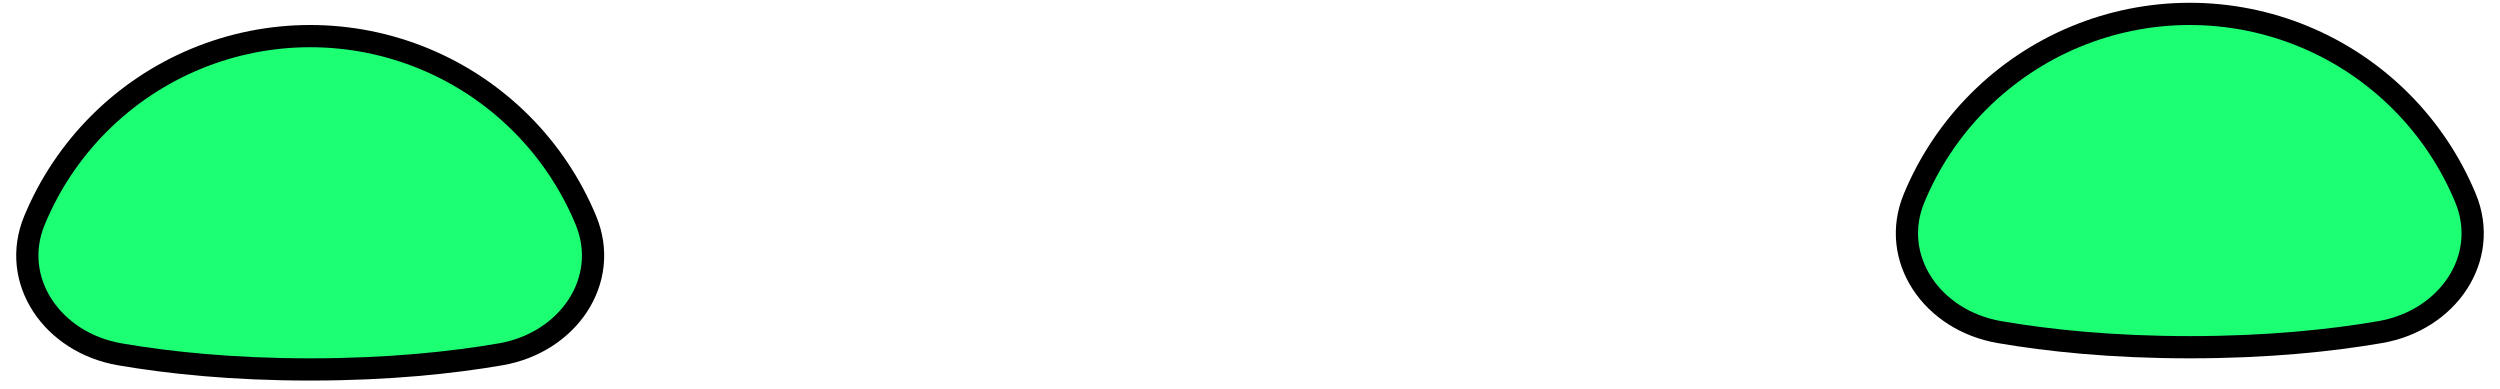
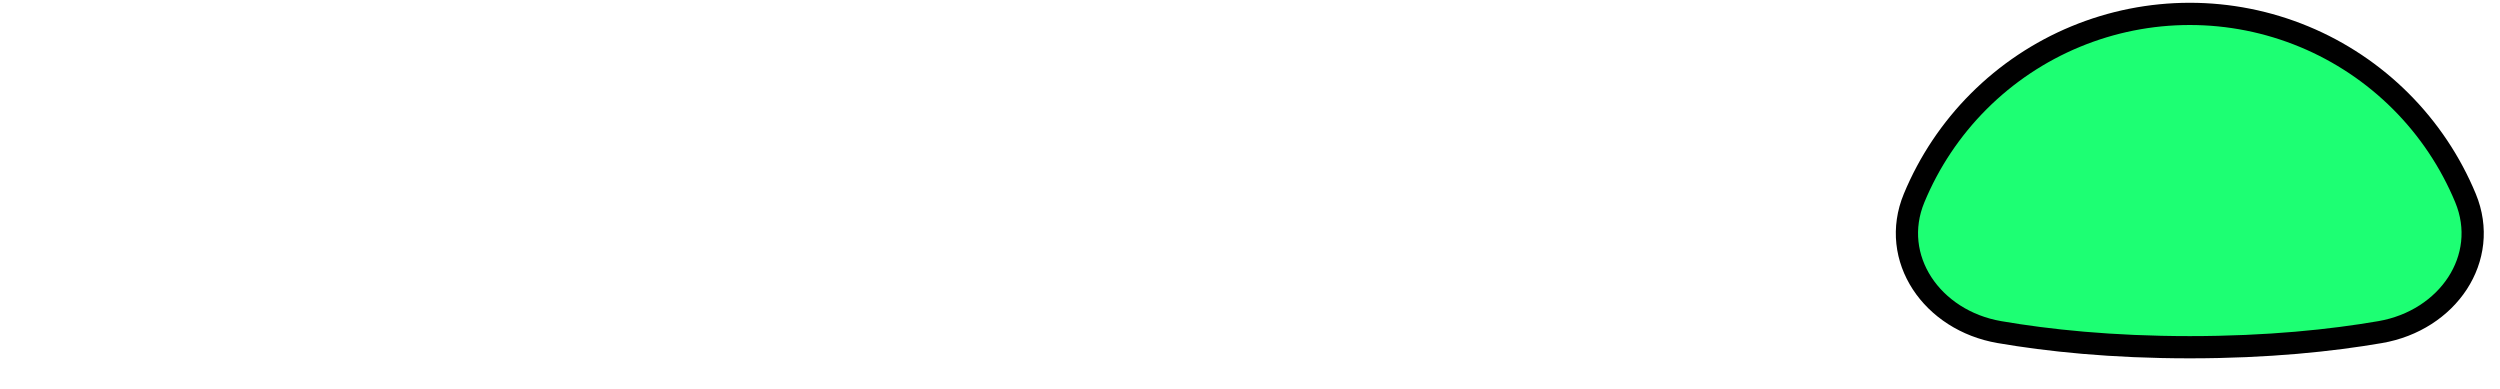
<svg xmlns="http://www.w3.org/2000/svg" width="225" height="35" viewBox="0 0 225 35" fill="none">
-   <path d="M52.732 19.83C54.969 25.232 51.136 30.843 45.048 31.89C40.697 32.638 34.979 33.25 27.917 33.25C20.856 33.25 15.138 32.638 10.787 31.89C4.699 30.843 0.866 25.232 3.103 19.83C4.453 16.572 6.431 13.611 8.925 11.117C11.419 8.623 14.38 6.644 17.639 5.295C20.898 3.945 24.39 3.25 27.917 3.25C31.445 3.25 34.937 3.945 38.196 5.295C41.455 6.644 44.415 8.623 46.91 11.117C49.404 13.611 51.382 16.572 52.732 19.83Z" fill="#1DFF73" stroke="black" stroke-width="2" />
-   <path d="M221.897 17.83C224.134 23.232 220.301 28.843 214.213 29.89C209.861 30.638 204.144 31.25 197.082 31.25C190.021 31.25 184.303 30.638 179.952 29.89C173.864 28.843 170.031 23.232 172.268 17.83C173.618 14.572 175.596 11.611 178.09 9.117C180.584 6.623 183.545 4.644 186.804 3.295C190.063 1.945 193.555 1.25 197.082 1.25C200.61 1.25 204.102 1.945 207.361 3.295C210.62 4.644 213.58 6.623 216.075 9.117C218.569 11.611 220.547 14.572 221.897 17.83Z" fill="#1DFF73" stroke="black" stroke-width="2" />
+   <path d="M221.897 17.83C224.134 23.232 220.301 28.843 214.213 29.89C209.861 30.638 204.144 31.25 197.082 31.25C190.021 31.25 184.303 30.638 179.952 29.89C173.864 28.843 170.031 23.232 172.268 17.83C173.618 14.572 175.596 11.611 178.09 9.117C180.584 6.623 183.545 4.644 186.804 3.295C190.063 1.945 193.555 1.25 197.082 1.25C200.61 1.25 204.102 1.945 207.361 3.295C210.62 4.644 213.58 6.623 216.075 9.117C218.569 11.611 220.547 14.572 221.897 17.83" fill="#1DFF73" stroke="black" stroke-width="2" />
</svg>